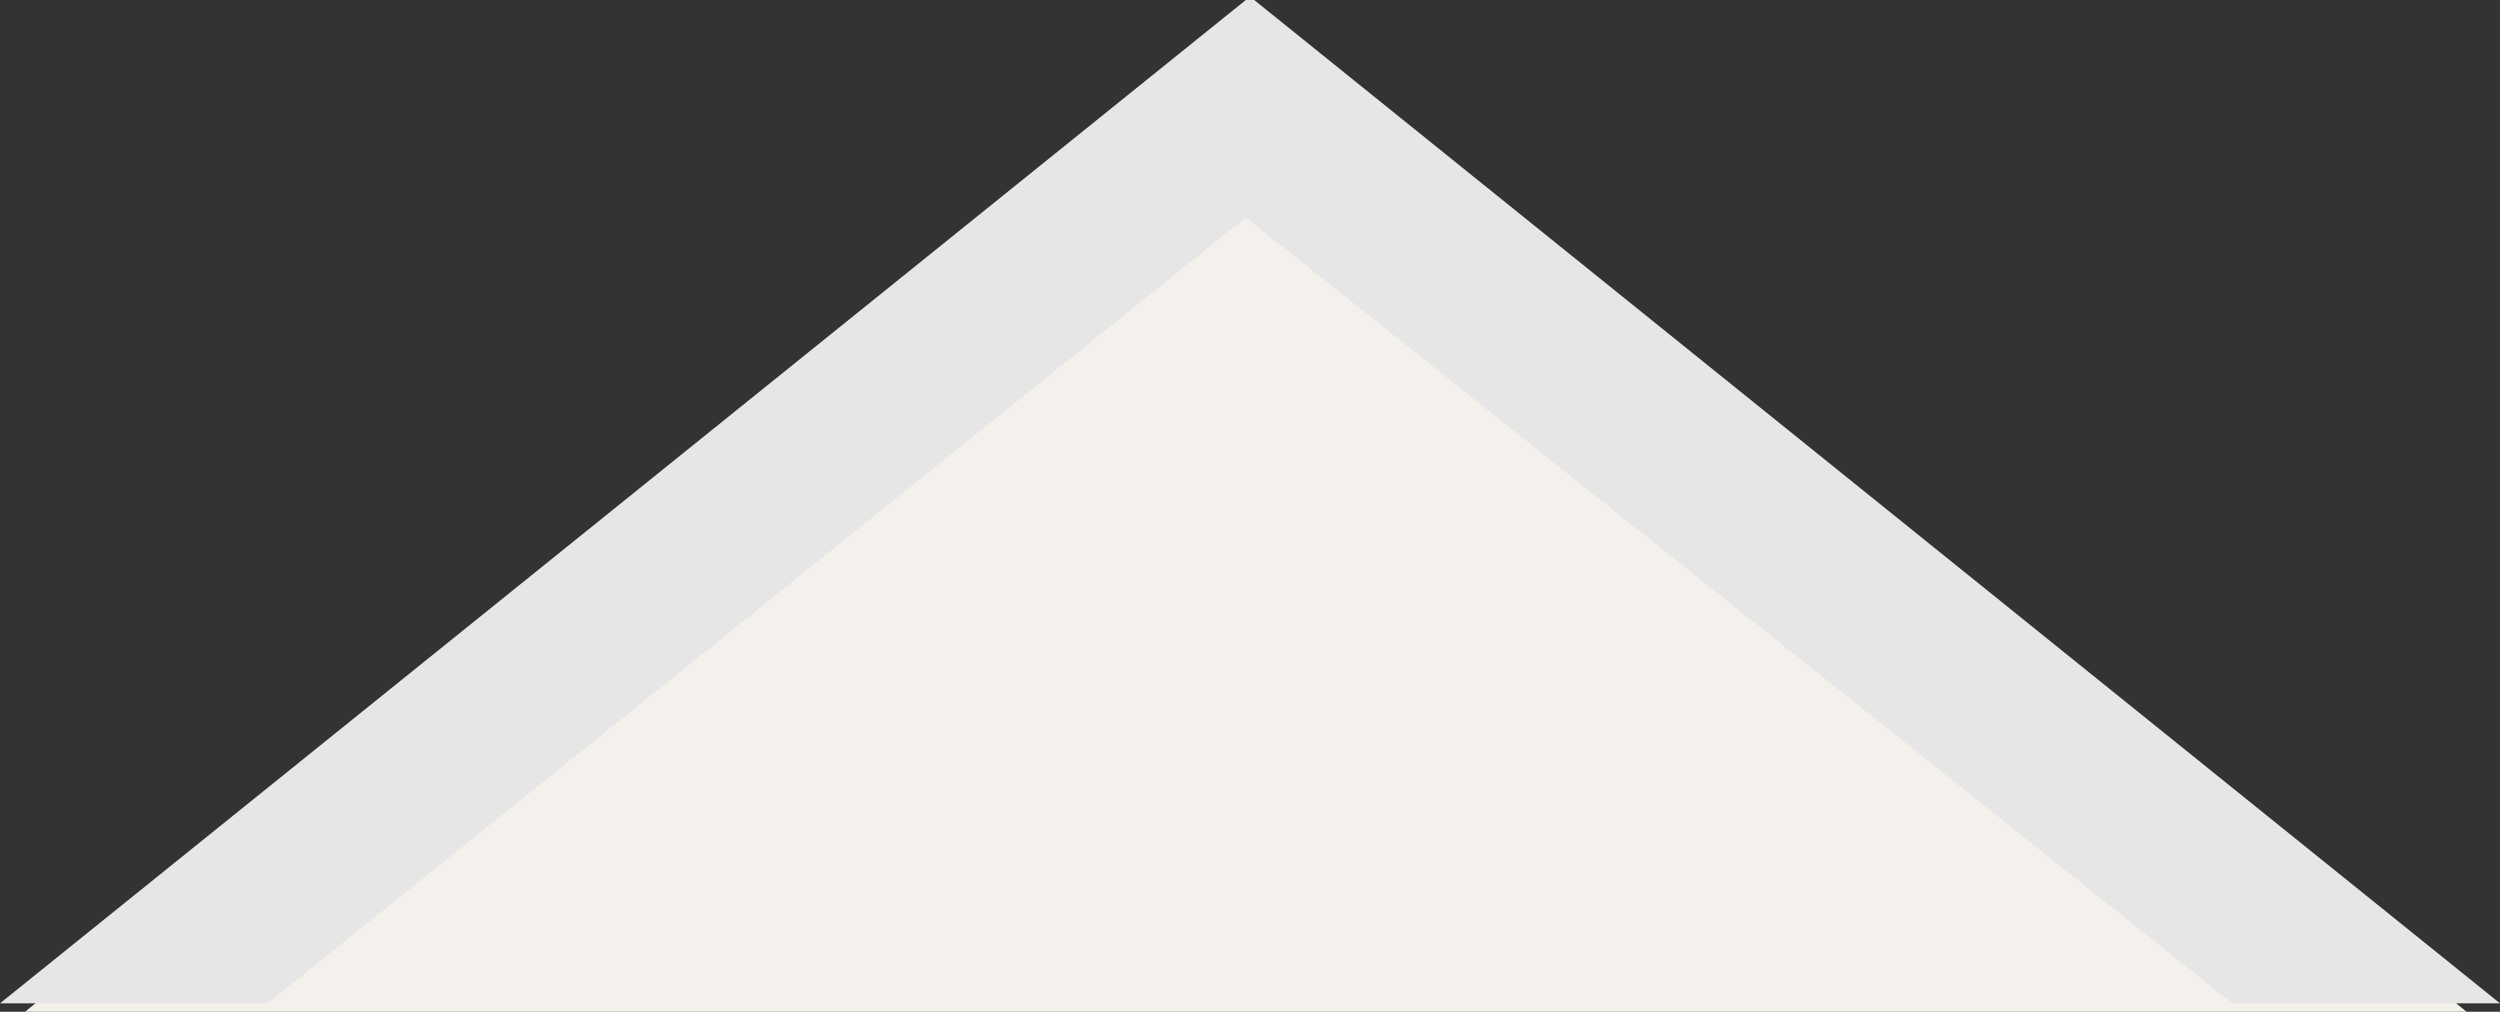
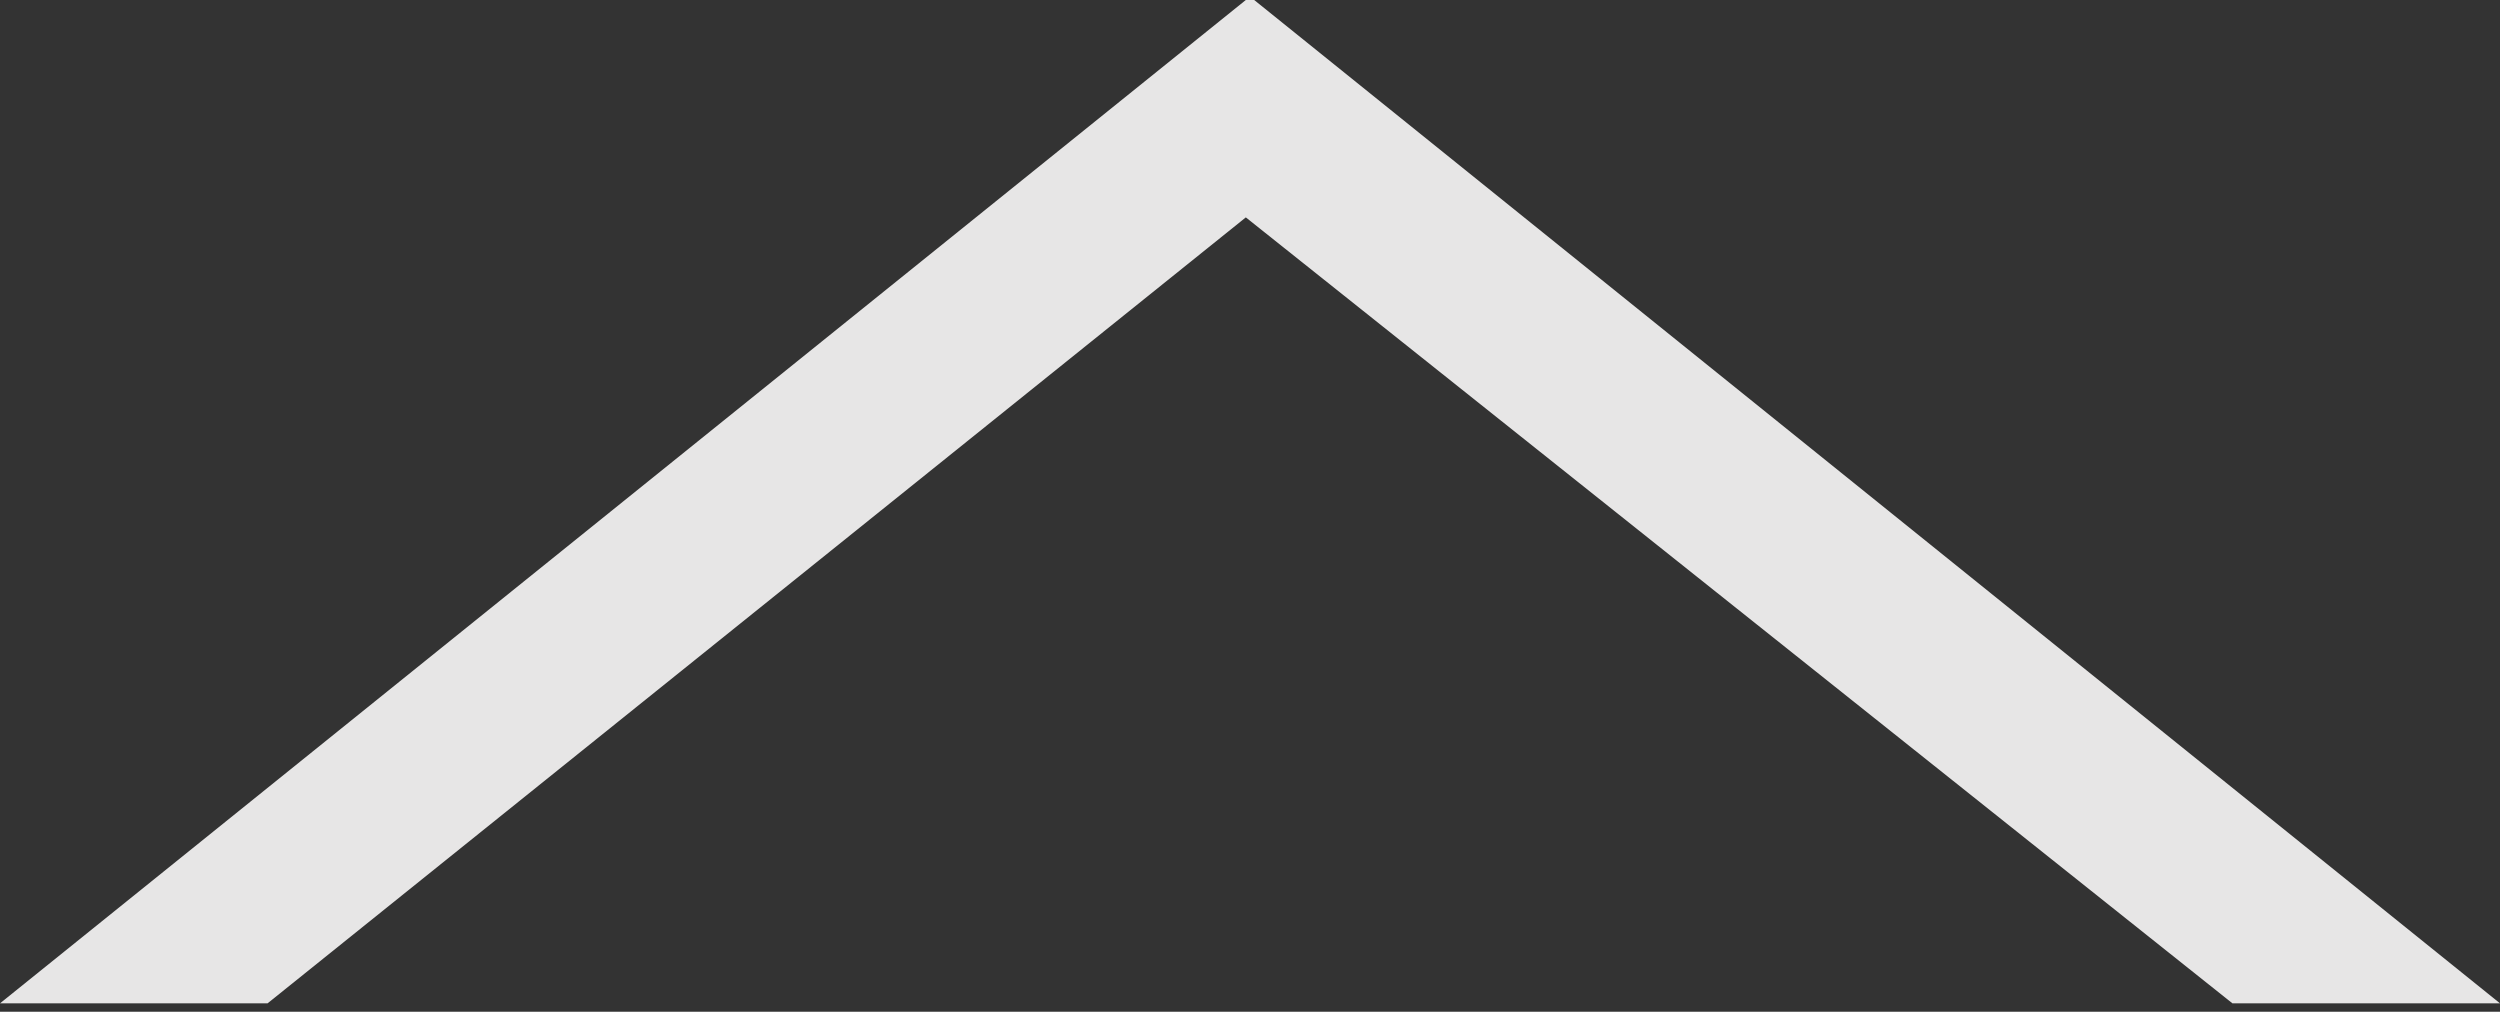
<svg xmlns="http://www.w3.org/2000/svg" version="1.1" x="0px" y="0px" viewBox="0 0 29.9 12.1" style="enable-background:new 0 0 29.9 12.1;" xml:space="preserve">
  <rect x="0" y="0" width="29.9" height="12.1" fill="#333333" stroke="none" />
  <style type="text/css">
	.st0{fill:#F4F0EC;}
	.st1{fill:#E7E6E6;}
</style>
  <g>
    <g>
-       <polygon class="st0" points="29.5,12.1 14.9,0.3 0.3,12.1   " />
-     </g>
+       </g>
    <polygon class="st1" points="15,0 15,0 14.9,0 14.9,0 14.9,0 0,12 3.2,12 14.9,2.6 14.9,2.6 14.9,2.6 14.9,2.6 14.9,2.6 26.7,12    29.9,12  " />
  </g>
</svg>